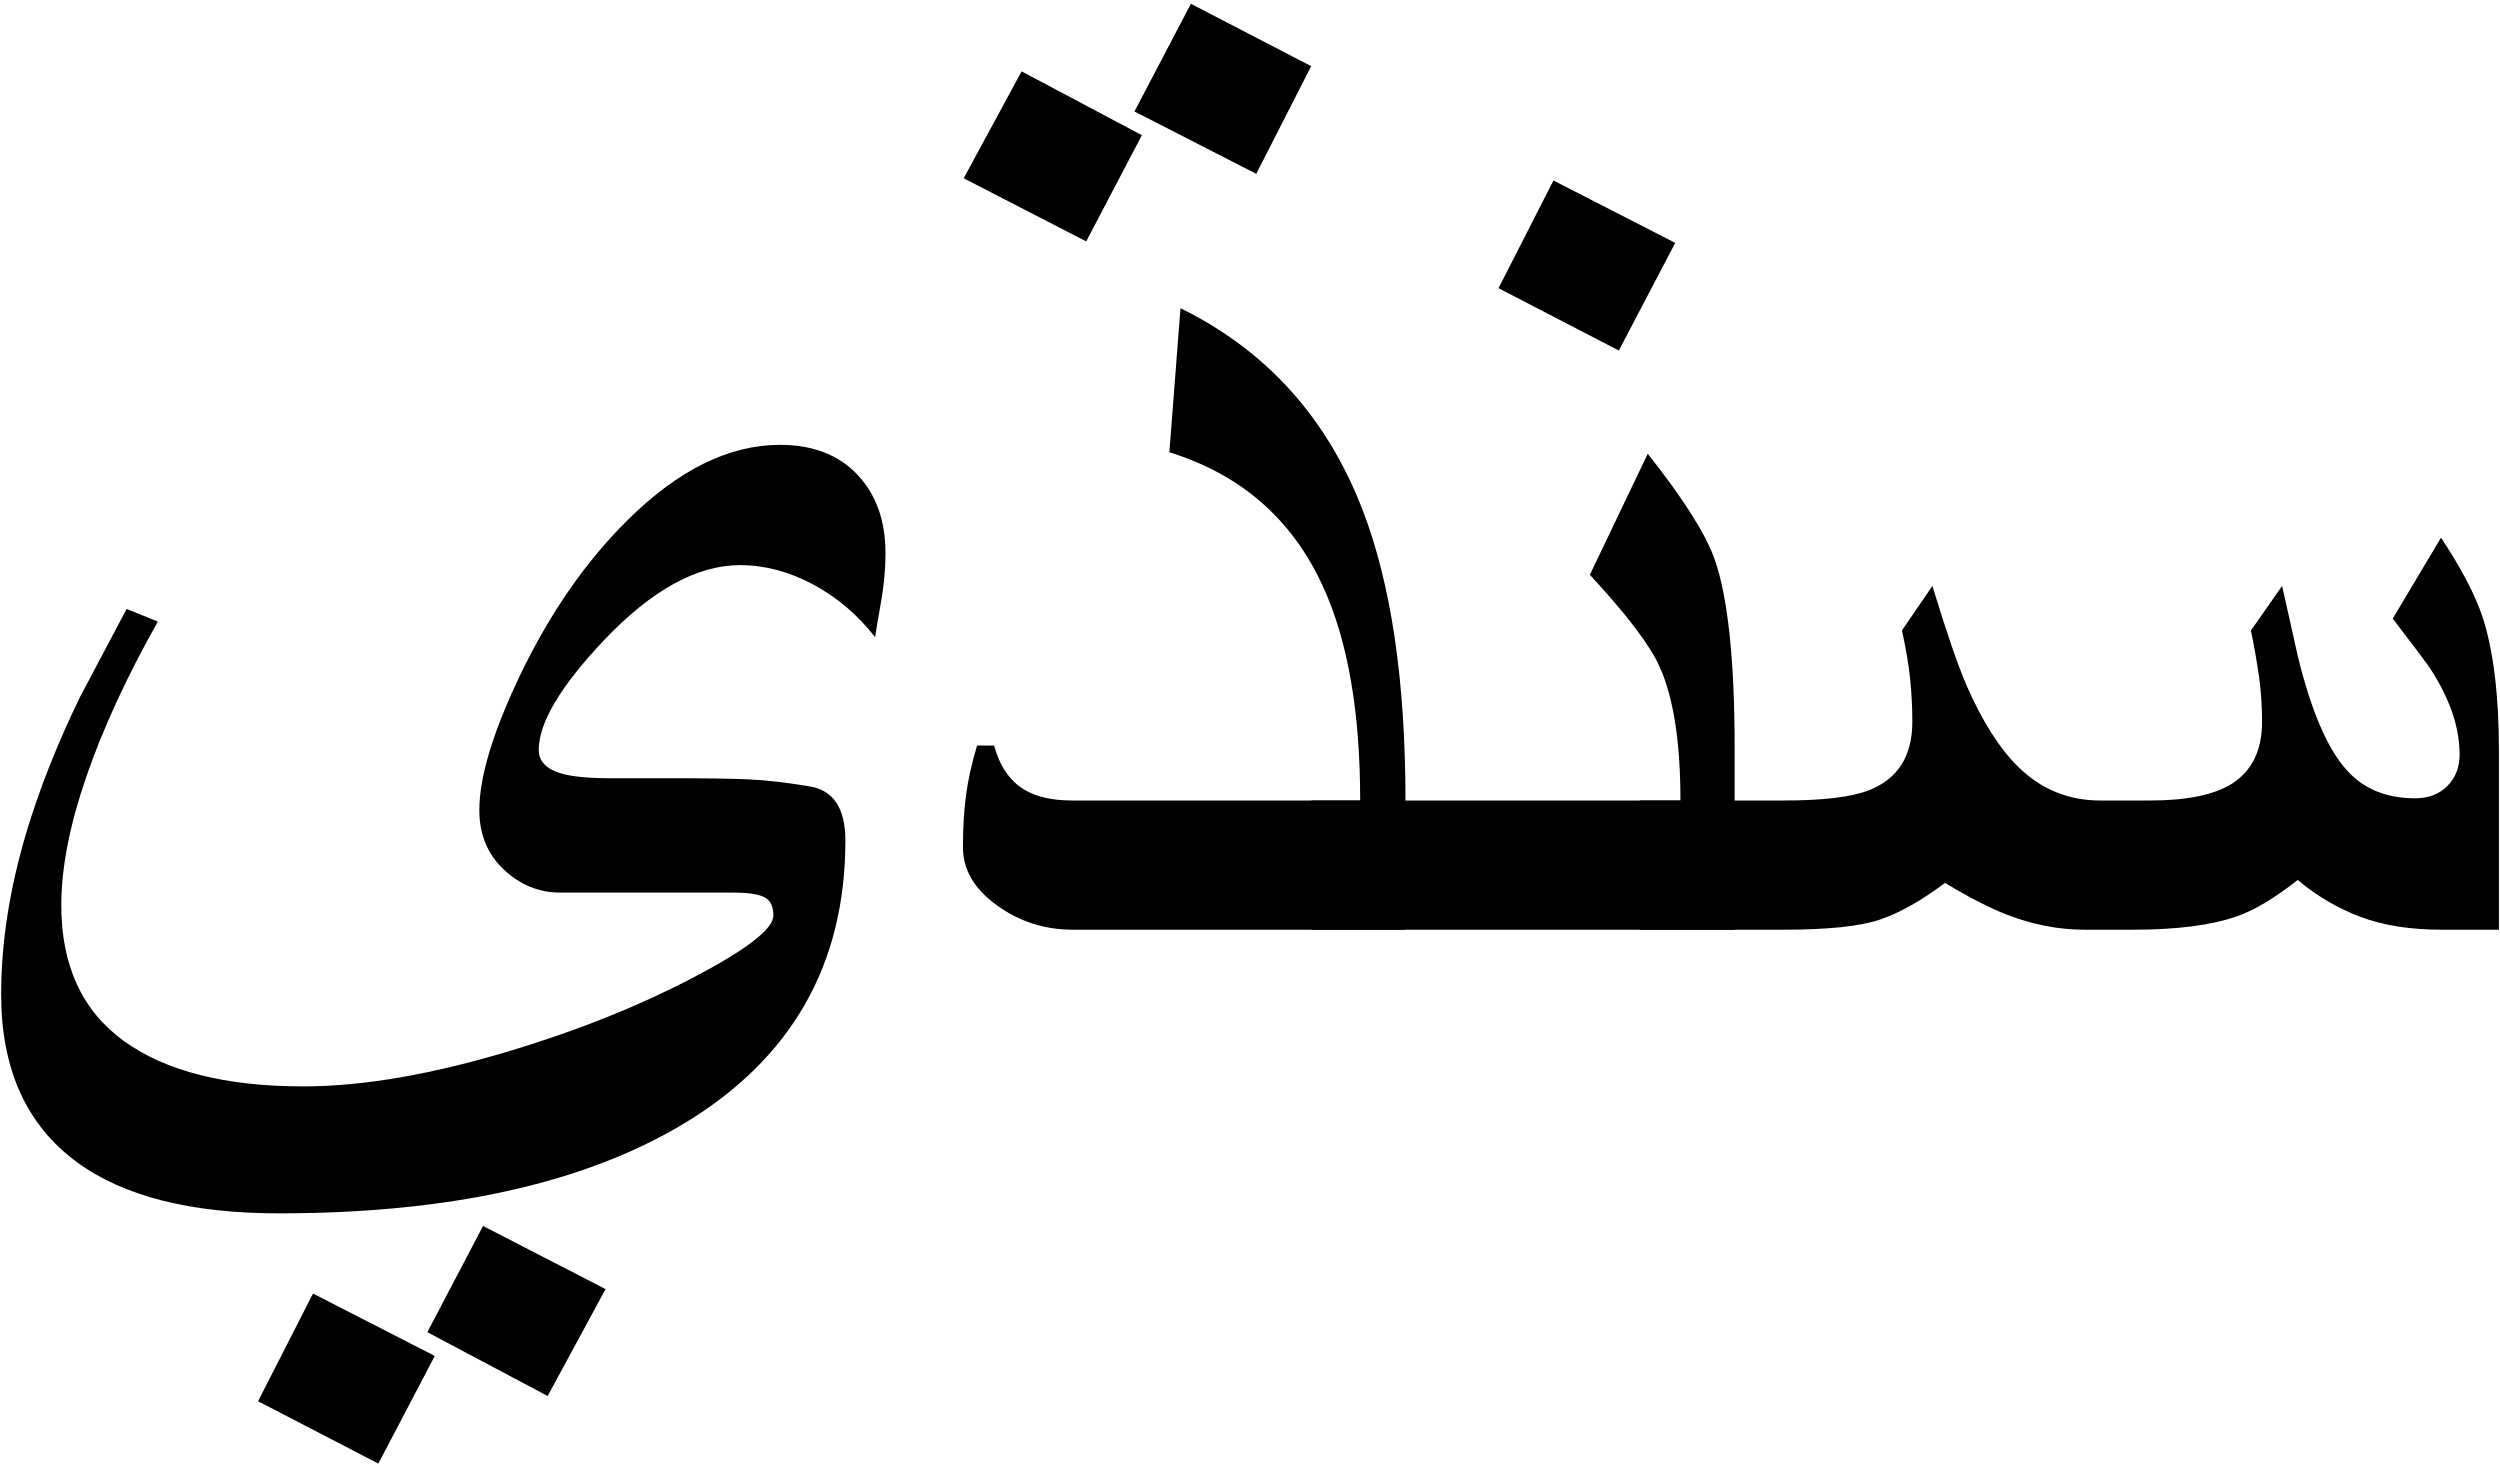
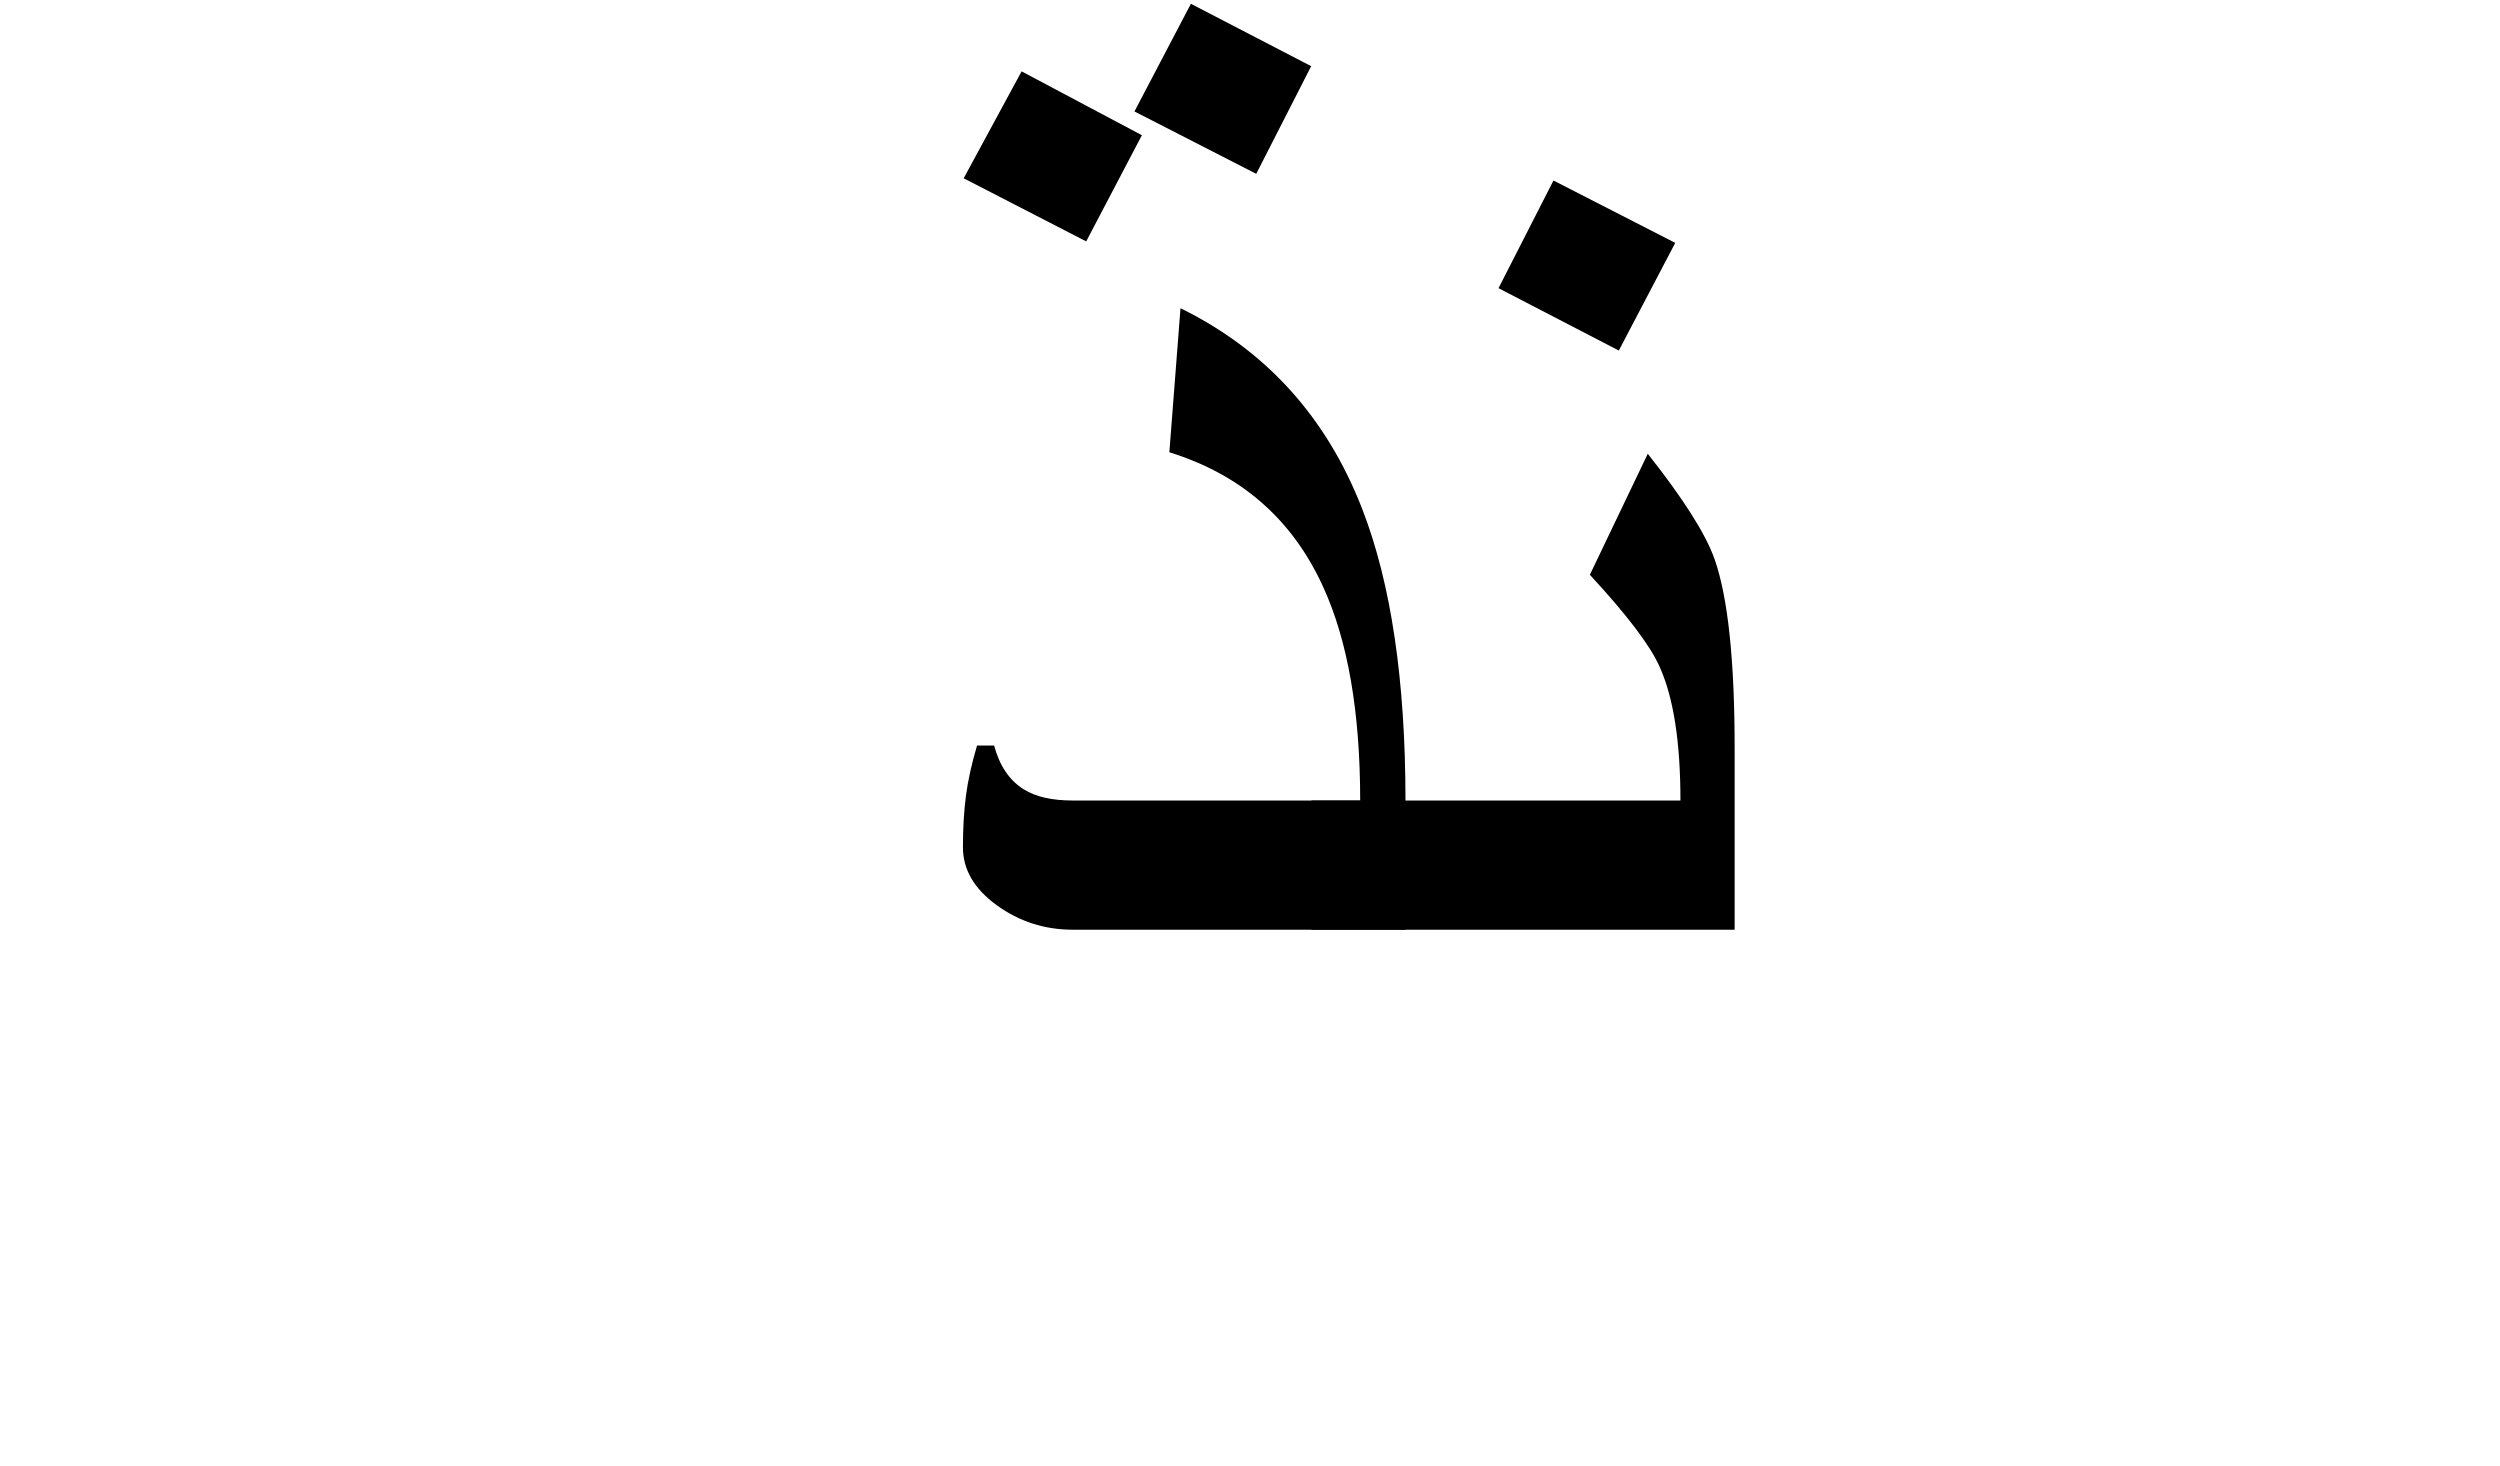
<svg xmlns="http://www.w3.org/2000/svg" xmlns:ns1="http://www.inkscape.org/namespaces/inkscape" xmlns:ns2="http://sodipodi.sourceforge.net/DTD/sodipodi-0.dtd" width="1644" height="964" id="svg2" version="1.1" ns1:version="0.48.4 r9939" ns2:docname="New document 1">
  <defs id="defs4" />
  <ns2:namedview id="base" pagecolor="#ffffff" bordercolor="#666666" borderopacity="1.0" ns1:pageopacity="0.0" ns1:pageshadow="2" ns1:zoom="0.32" ns1:cx="1278.4971" ns1:cy="503.14286" ns1:document-units="px" ns1:current-layer="layer1" showgrid="false" width="1952.36px" ns1:window-width="1024" ns1:window-height="749" ns1:window-x="-4" ns1:window-y="-4" ns1:window-maximized="1" />
  <g ns1:label="Layer 1" ns1:groupmode="layer" id="layer1" transform="translate(0,-88.362)">
    <g id="g3002">
-       <path d="m 1643.294,699.742 -37.598,0 c -20.834,1.4e-4 -38.737,-2.848 -53.711,-8.545 -14.974,-5.696 -28.646,-13.753 -41.016,-24.17 -15.3,12.044 -28.646,20.02 -40.039,23.926 -16.602,5.86 -39.388,8.789 -68.359,8.789 l -31.738,0 c -16.927,1.4e-4 -33.854,-3.255 -50.781,-9.766 -11.068,-4.232 -24.74,-11.23 -41.016,-20.996 -15.625,11.719 -29.948,19.776 -42.969,24.17 -13.021,4.395 -34.18,6.592 -63.477,6.592 l -94.238,0 0,-84.961 94.238,0 c 26.367,2.3e-4 45.247,-2.278 56.641,-6.836 18.88,-7.487 28.32,-22.461 28.32,-44.922 -2e-4,-9.44 -0.488,-18.88 -1.465,-28.32 -0.977,-9.44 -2.767,-20.019 -5.371,-31.738 l 20.02,-29.297 c 9.114,29.948 16.601,51.758 22.461,65.43 10.416,23.763 21.81,41.667 34.18,53.711 14.974,14.649 32.877,21.973 53.711,21.973 l 32.715,0 c 24.414,2.3e-4 42.48,-3.743 54.199,-11.23 13.021,-8.463 19.531,-21.972 19.531,-40.527 -3e-4,-10.091 -0.651,-19.856 -1.953,-29.297 -1.302,-9.44 -3.093,-19.694 -5.371,-30.762 l 20.508,-29.297 10.254,45.898 c 8.789,36.133 19.531,61.198 32.227,75.195 11.067,12.37 26.041,18.555 44.922,18.555 8.789,2.3e-4 15.869,-2.685 21.24,-8.057 5.371,-5.371 8.056,-12.288 8.057,-20.752 -5e-4,-18.229 -6.674,-37.435 -20.02,-57.617 -2.279,-3.255 -10.254,-13.834 -23.926,-31.738 l 31.738,-53.223 c 13.346,20.183 22.46,37.598 27.344,52.246 7.161,22.136 10.742,51.595 10.742,88.379 z" style="font-size:1000px;font-style:normal;font-variant:normal;font-weight:normal;font-stretch:normal;text-align:start;line-height:125%;letter-spacing:-28.17px;word-spacing:0px;writing-mode:lr-tb;text-anchor:start;fill:#000000;fill-opacity:1;stroke:none;font-family:Arial;-inkscape-font-specification:Arial" id="path2990" ns1:connector-curvature="0" />
      <path d="m 1101.64,248.082 -37.109,70.801 -79.102,-41.016 36.133,-70.801 z m 39.062,451.66 -278.32,0 0,-84.961 242.676,0 c -2e-4,-38.411 -4.558,-67.708 -13.672,-87.891 -6.185,-13.997 -21.485,-34.179 -45.898,-60.547 l 38.086,-79.59 c 23.437,29.623 38.086,52.735 43.945,69.336 8.789,25.065 13.183,66.569 13.184,124.512 z" style="font-size:1000px;font-style:normal;font-variant:normal;font-weight:normal;font-stretch:normal;text-align:start;line-height:125%;letter-spacing:-28.17px;word-spacing:0px;writing-mode:lr-tb;text-anchor:start;fill:#000000;fill-opacity:1;stroke:none;font-family:Arial;-inkscape-font-specification:Arial" id="path2992" ns1:connector-curvature="0" />
      <path d="m 924.244,699.742 -218.75,0 c -18.555,1.4e-4 -35.238,-5.371 -50.049,-16.113 -14.811,-10.742 -22.217,-23.437 -22.217,-38.086 -4e-5,-12.37 0.651,-23.6 1.953,-33.691 1.302,-10.091 3.743,-21.159 7.324,-33.203 l 11.23,0 c 3.581,13.347 10.091,22.949 19.531,28.809 7.812,4.883 18.555,7.324 32.227,7.324 l 188.965,0 c -3.1e-4,-58.268 -8.138,-105.143 -24.414,-140.625 -20.183,-44.27 -53.874,-73.73 -101.074,-88.379 l 7.324,-94.727 c 56.315,27.67 96.191,71.778 119.629,132.324 18.88,48.828 28.32,112.631 28.32,191.406 z m -62.012,-567.871 -36.133,70.801 -80.078,-41.016 37.109,-70.801 z m -111.328,45.41 -36.621,69.824 -80.566,-41.504 38.086,-70.312 z" style="font-size:1000px;font-style:normal;font-variant:normal;font-weight:normal;font-stretch:normal;text-align:start;line-height:125%;letter-spacing:-28.17px;word-spacing:0px;writing-mode:lr-tb;text-anchor:start;fill:#000000;fill-opacity:1;stroke:none;font-family:Arial;-inkscape-font-specification:Arial" id="path2994" ns1:connector-curvature="0" />
-       <path d="m 582.296,452.184 c -6e-4,10.417 -0.977,21.078 -2.93,31.982 -1.954,10.905 -3.256,18.636 -3.906,23.193 -11.394,-14.648 -24.984,-26.204 -40.771,-34.668 -15.788,-8.463 -31.82,-12.695 -48.096,-12.695 -28.321,3.9e-4 -58.106,16.439 -89.355,49.316 -28.646,30.274 -42.969,54.362 -42.969,72.266 -3.8e-4,6.185 3.499,10.824 10.498,13.916 6.998,3.093 19.124,4.639 36.377,4.639 l 39.062,0 c 23.437,2.5e-4 40.771,0.244 52.002,0.732 11.23,0.489 24.658,2.035 40.283,4.639 15.624,2.604 23.437,14.486 23.438,35.645 -5.8e-4,81.706 -35.645,143.88 -106.934,186.523 -65.43,39.062 -153.972,58.594 -265.625,58.594 -57.943,-5e-5 -102.214,-11.23 -132.812,-33.691 C 17.355,828.16 0.753,791.376 0.753,742.223 0.753,708.369 6.287,672.887 17.355,635.777 c 8.463,-28.32 20.182,-57.942 35.156,-88.867 0.976,-1.953 11.23,-21.321 30.762,-58.105 l 20.508,8.301 c -20.508,36.459 -36.214,70.557 -47.119,102.295 -10.905,31.738 -16.357,59.815 -16.357,84.229 -6.4e-5,39.714 13.753,69.499 41.26,89.355 27.506,19.857 66.813,29.785 117.92,29.785 39.062,4e-5 84.472,-7.812 136.23,-23.438 44.27,-13.346 84.147,-29.297 119.629,-47.852 35.481,-18.555 53.222,-32.226 53.223,-41.016 -5.4e-4,-6.185 -2.035,-10.254 -6.104,-12.207 -4.07,-1.953 -10.661,-2.93 -19.775,-2.93 l -114.258,0 c -13.998,1.6e-4 -26.368,-5.045 -37.109,-15.137 -10.743,-10.091 -16.114,-23.112 -16.113,-39.062 -3.4e-4,-21.81 8.951,-51.432 26.855,-88.867 19.531,-40.69 43.131,-74.707 70.801,-102.051 33.203,-32.877 66.569,-49.316 100.098,-49.316 21.484,4.6e-4 38.411,6.511 50.781,19.531 12.369,13.021 18.554,30.274 18.555,51.758 z m -184.082,483.887 -38.086,70.313 -79.102,-41.992 36.621,-69.824 z m -112.305,43.945 -37.109,70.801 -79.102,-41.016 36.133,-70.801 z" style="font-size:1000px;font-style:normal;font-variant:normal;font-weight:normal;font-stretch:normal;text-align:start;line-height:125%;letter-spacing:-28.17px;word-spacing:0px;writing-mode:lr-tb;text-anchor:start;fill:#000000;fill-opacity:1;stroke:none;font-family:Arial;-inkscape-font-specification:Arial" id="path2996" ns1:connector-curvature="0" />
    </g>
  </g>
</svg>